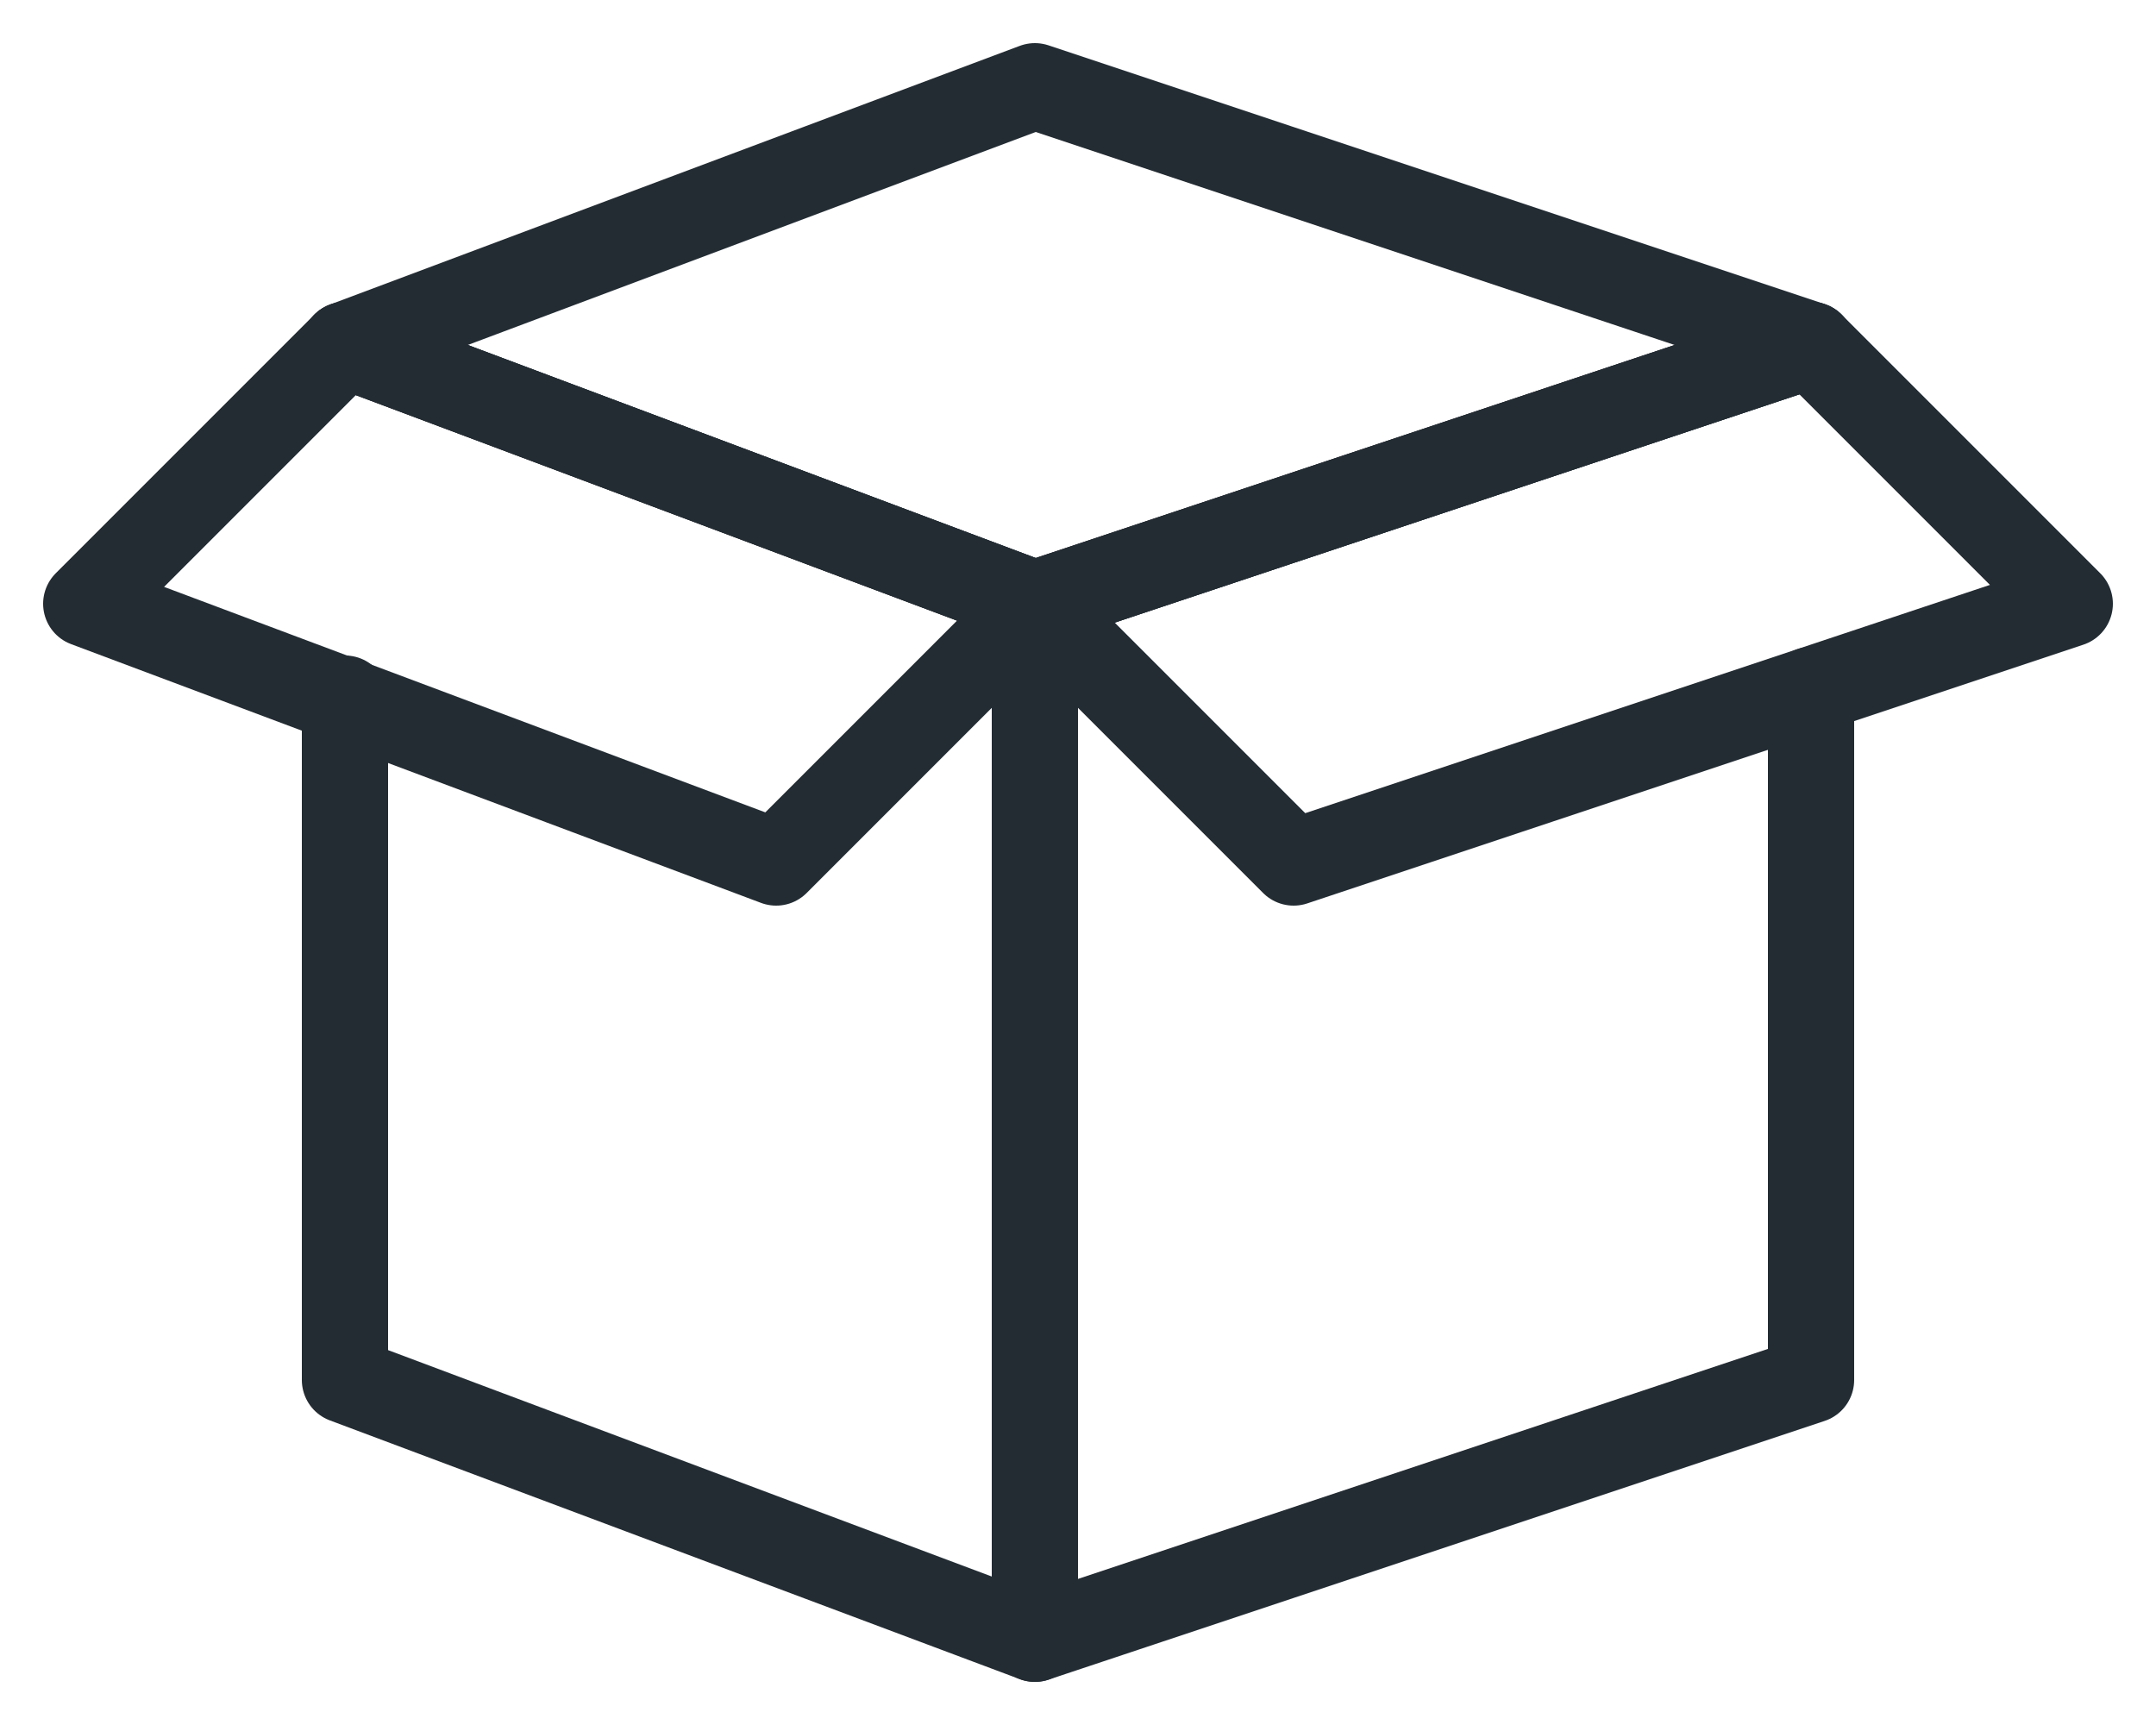
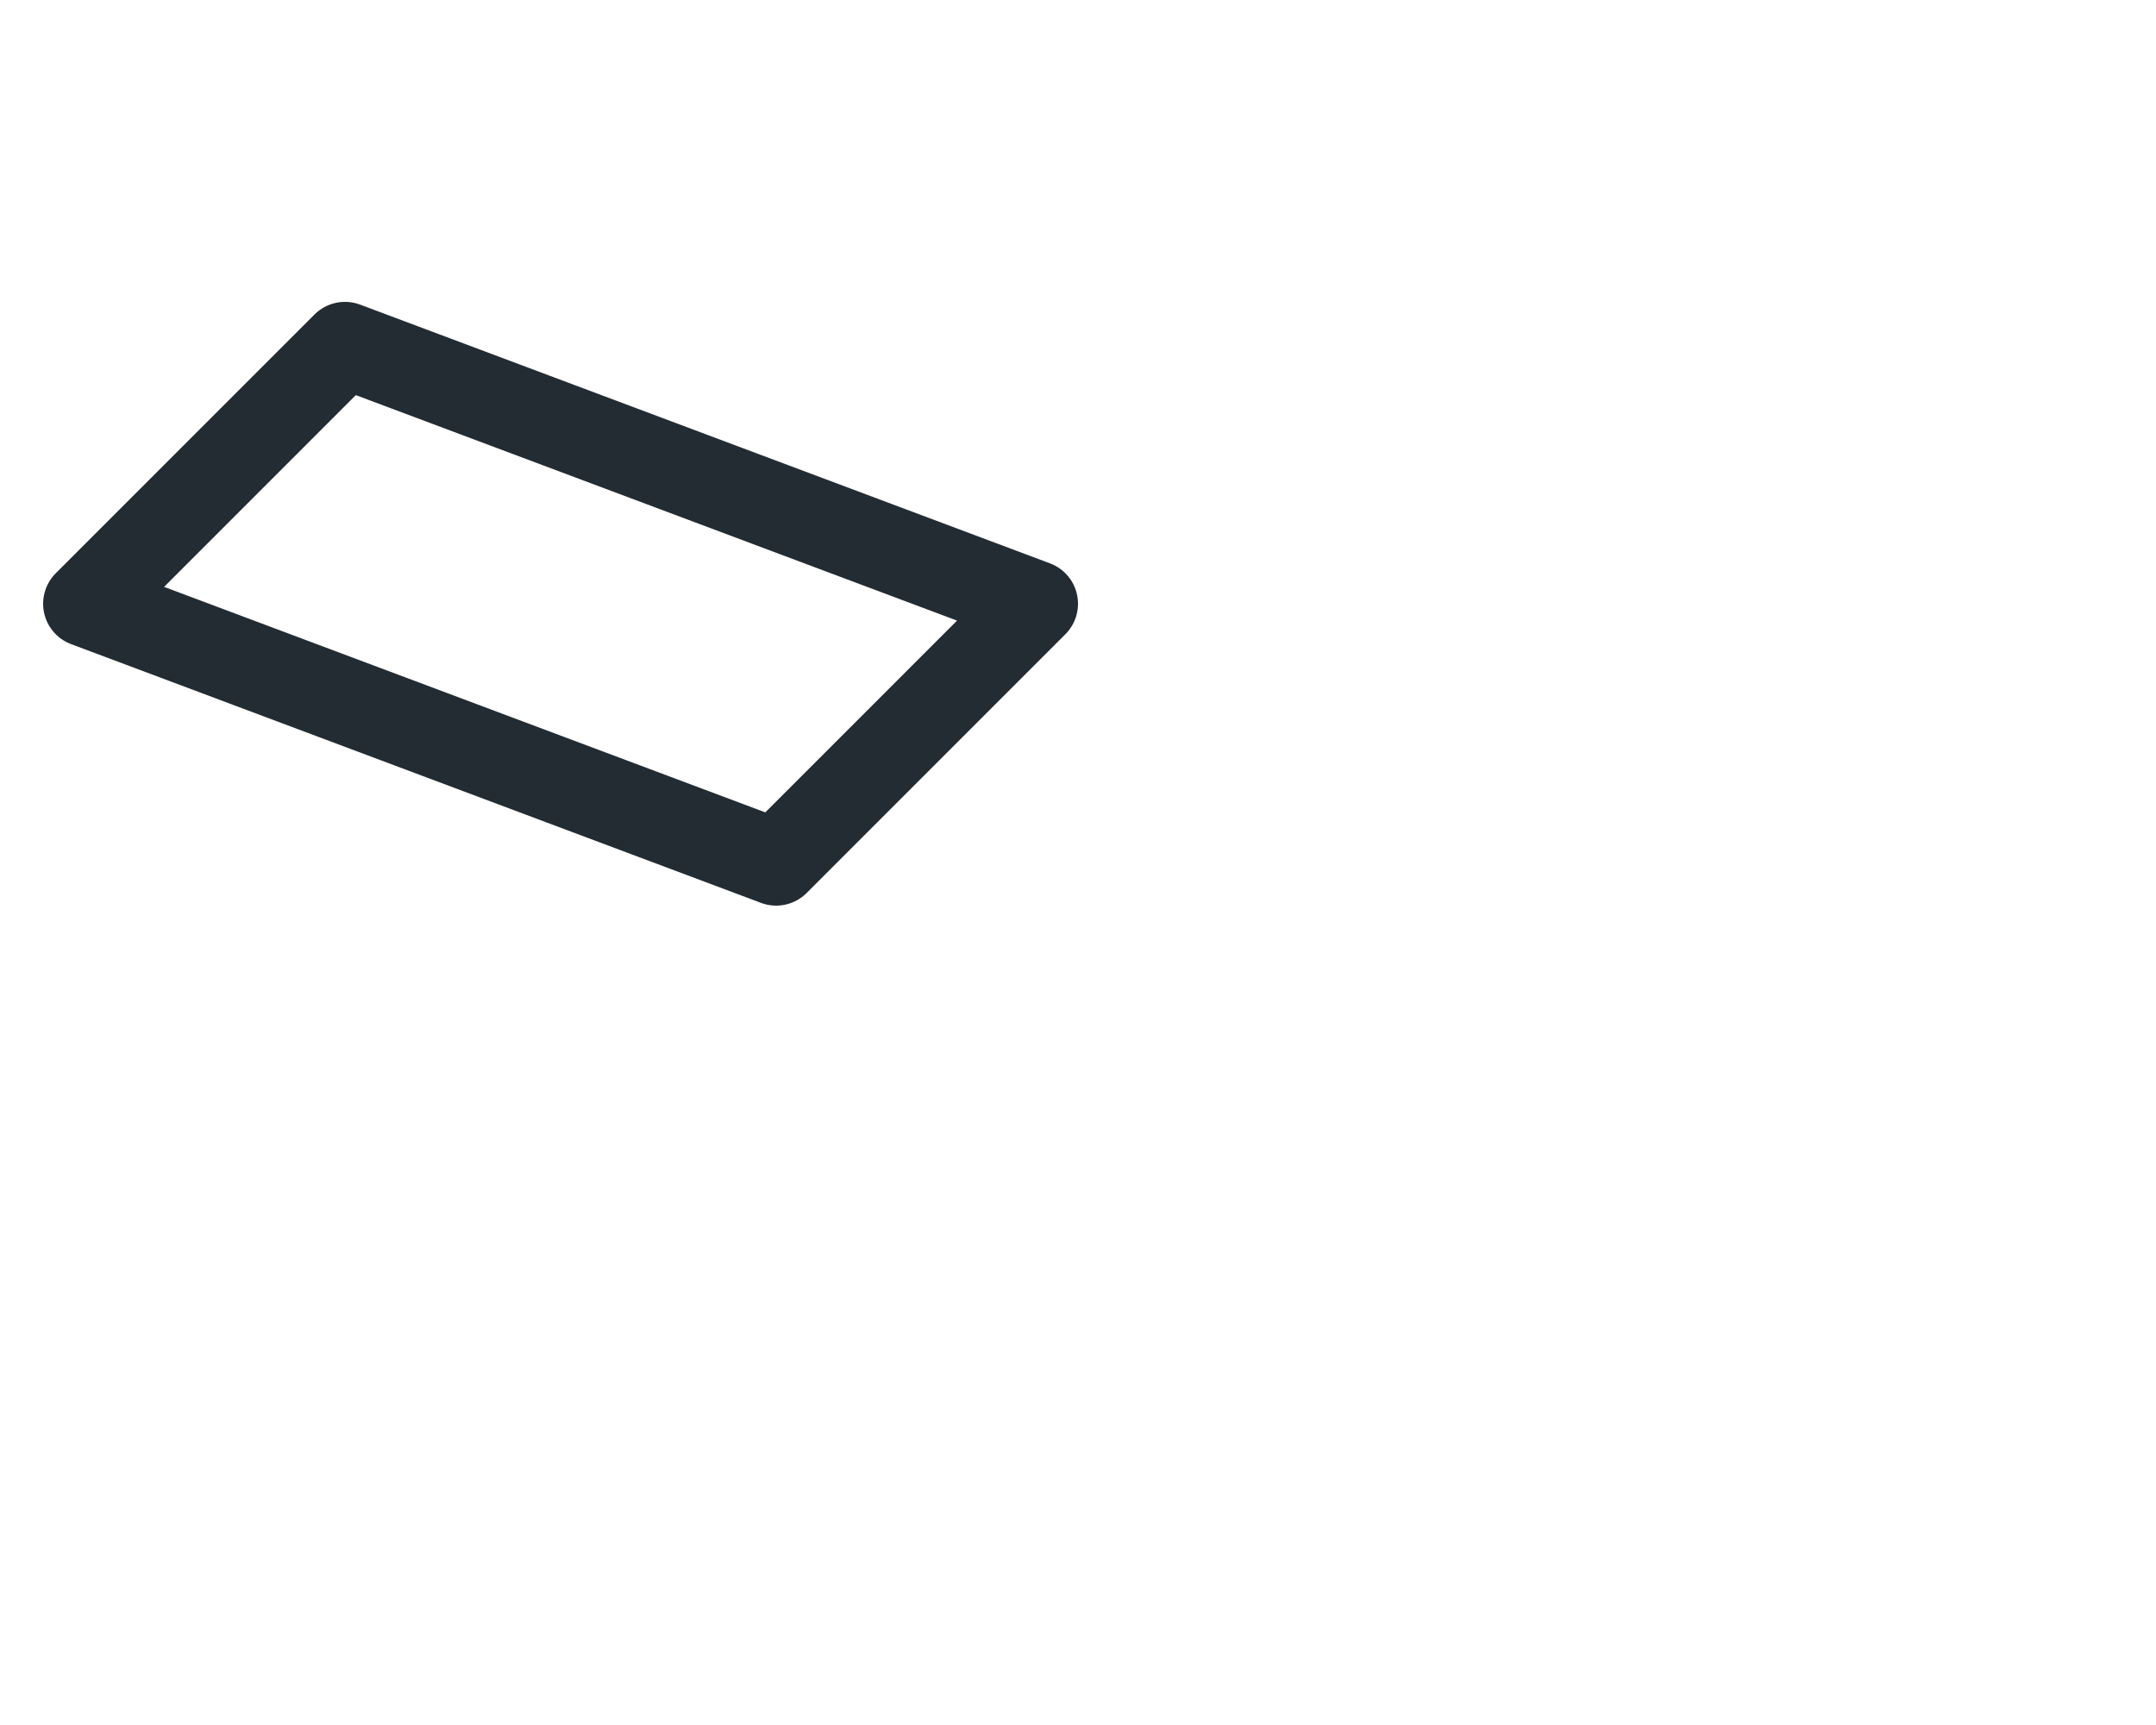
<svg xmlns="http://www.w3.org/2000/svg" width="25" height="20" viewBox="0 0 25 20" fill="none">
-   <path d="M4 8.1V16L12 19V7L4 4" stroke="#232C33" stroke-miterlimit="10" stroke-linecap="round" stroke-linejoin="round" />
-   <path d="M21 4L12 7V19L21 16V8" stroke="#232C33" stroke-miterlimit="10" stroke-linecap="round" stroke-linejoin="round" />
-   <path d="M4 4L12 7L21 4L12 1L4 4Z" stroke="#232C33" stroke-miterlimit="10" stroke-linecap="round" stroke-linejoin="round" />
-   <path d="M12 7L15 10L24 7L21 4L12 7Z" stroke="#232C33" stroke-miterlimit="10" stroke-linecap="round" stroke-linejoin="round" />
  <path d="M12 7L9 10L1 7L4 4L12 7Z" stroke="#232C33" stroke-miterlimit="10" stroke-linecap="round" stroke-linejoin="round" />
</svg>